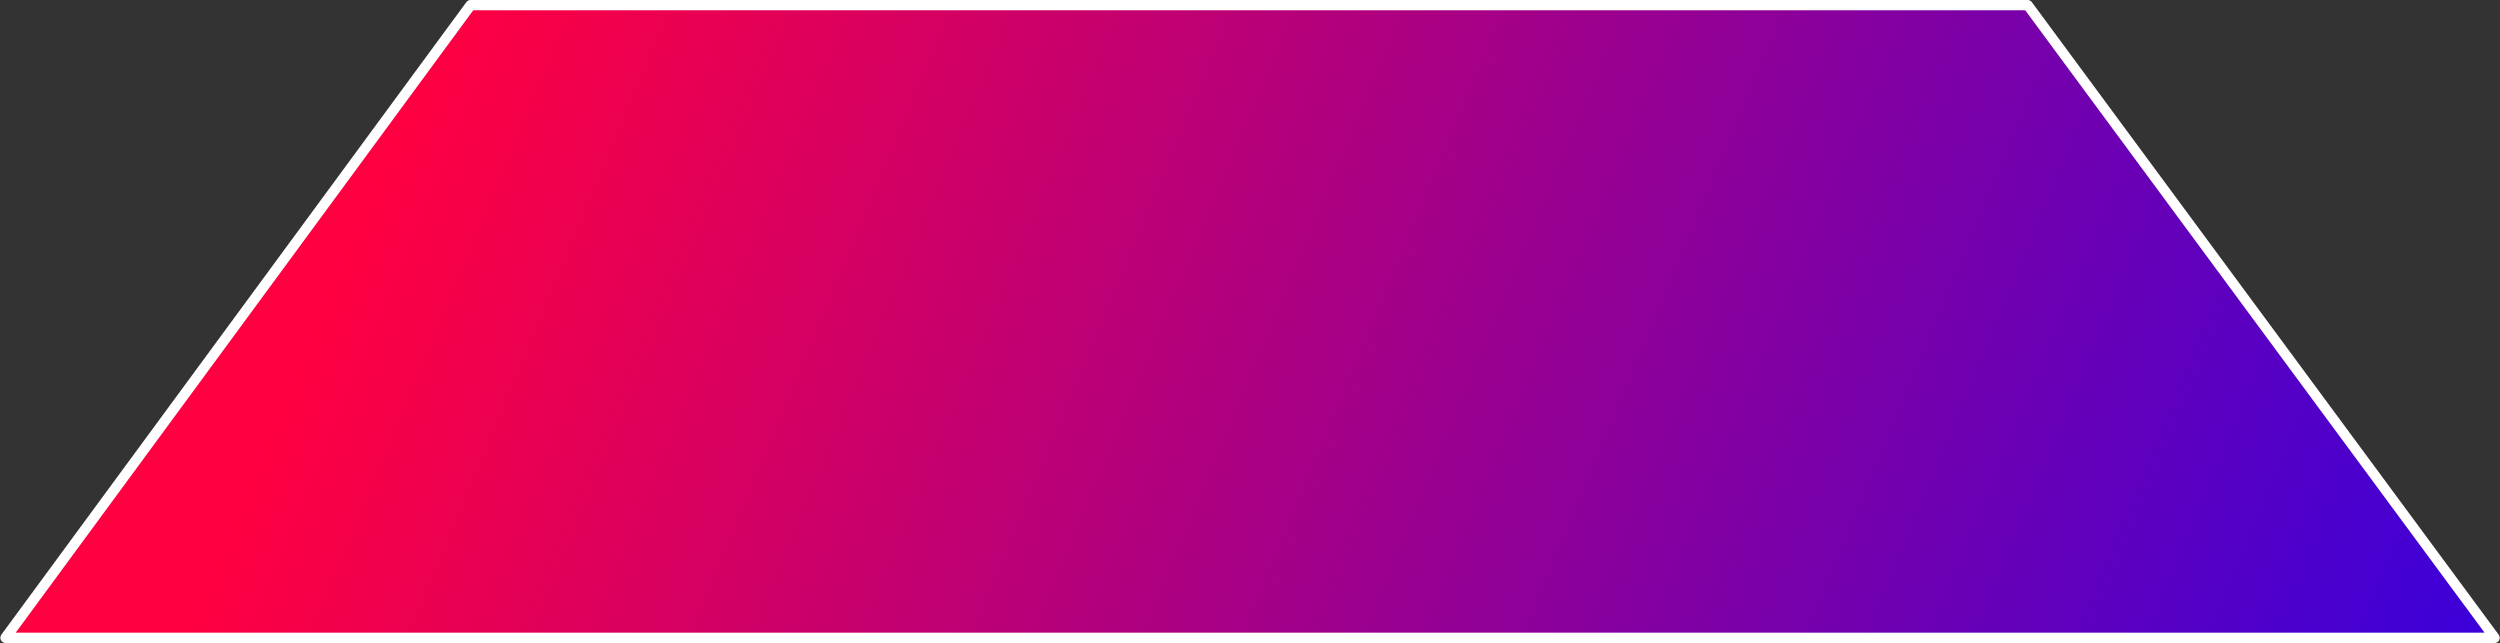
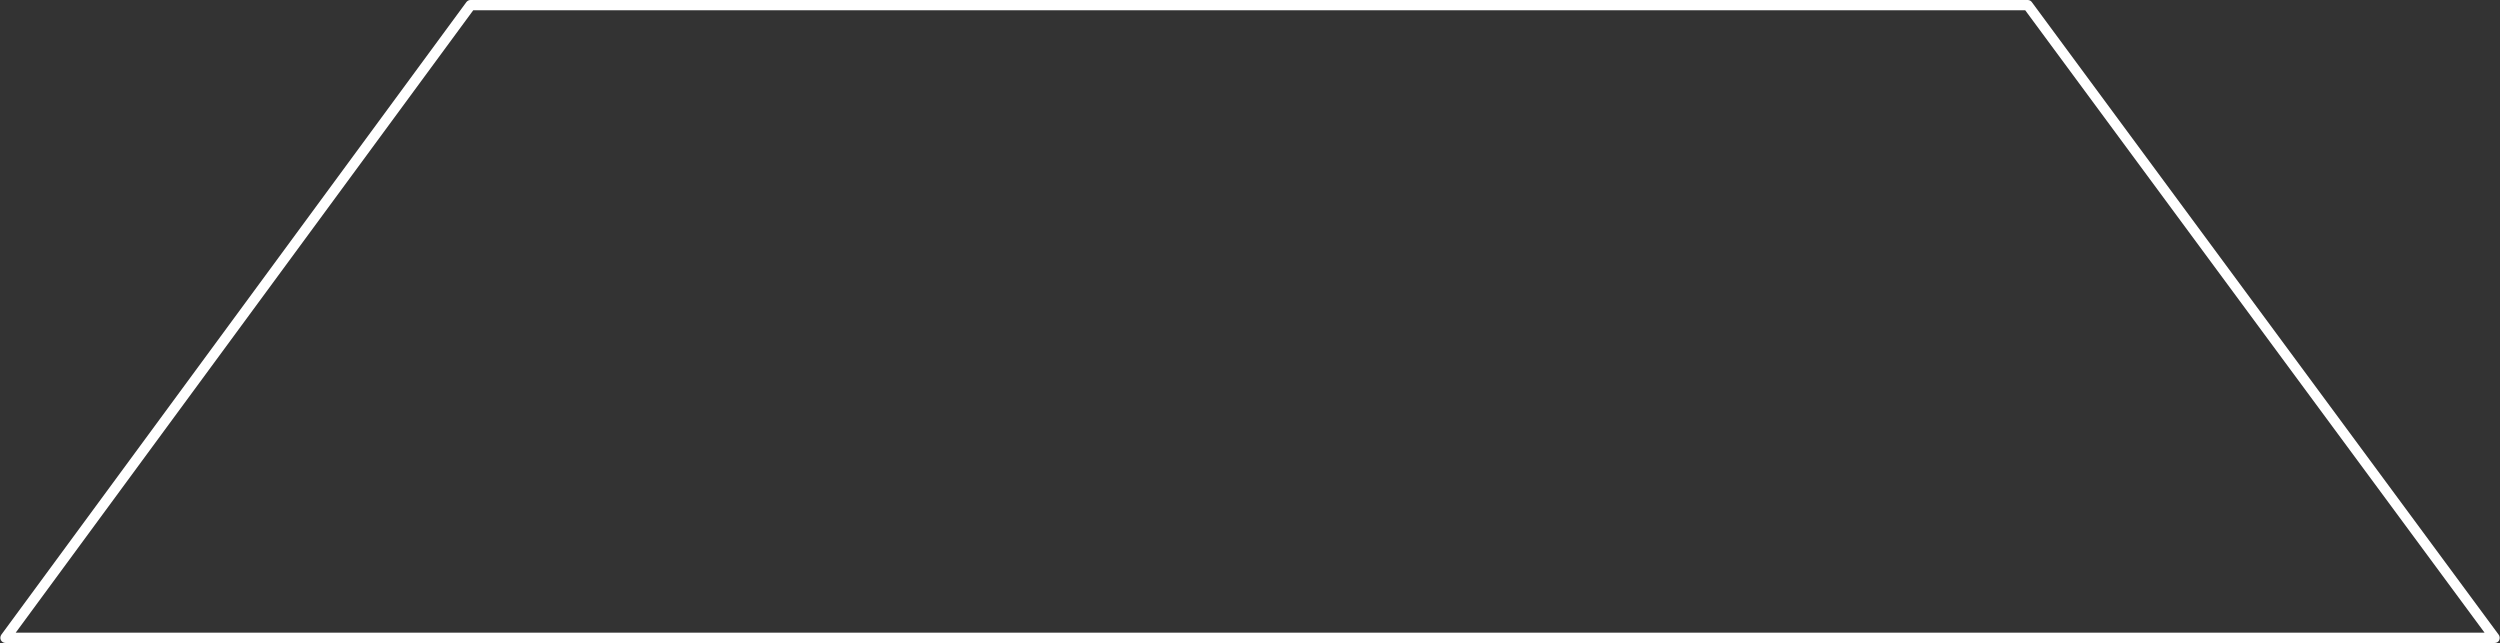
<svg xmlns="http://www.w3.org/2000/svg" xmlns:xlink="http://www.w3.org/1999/xlink" fill="#ffffff" height="500" preserveAspectRatio="xMidYMid meet" version="1" viewBox="-0.3 -0.0 1944.1 500.0" width="1944.1" zoomAndPan="magnify">
  <rect x="-0.3" y="-0.0" width="1944.1" height="500.0" fill="#333333" stroke="none" />
  <linearGradient gradientUnits="userSpaceOnUse" id="a" x1="149.436" x2="2206.579" xlink:actuate="onLoad" xlink:show="other" xlink:type="simple" y1="-17.133" y2="840.38">
    <stop offset="0.085" stop-color="#ff0041" />
    <stop offset="1" stop-color="#0d00fd" />
  </linearGradient>
-   <path d="M1939.7,496H4C124.6,332,245.1,168,365.7,4C769.3,4,1173,4,1576.6,4 C1697.6,168,1818.7,332,1939.7,496z" fill="url(#a)" />
  <g id="change1_1">
    <path d="M1939.7,500H4c-1.5,0-2.9-0.8-3.6-2.2c-0.7-1.3-0.5-3,0.3-4.2l361.7-492c0.8-1,1.9-1.6,3.2-1.6h1210.9 c1.3,0,2.5,0.6,3.2,1.6l363.1,492c0.9,1.2,1,2.8,0.4,4.2C1942.6,499.2,1941.2,500,1939.7,500z M11.9,492h1919.9L1574.6,8H367.7 L11.9,492z" fill="inherit" />
  </g>
</svg>